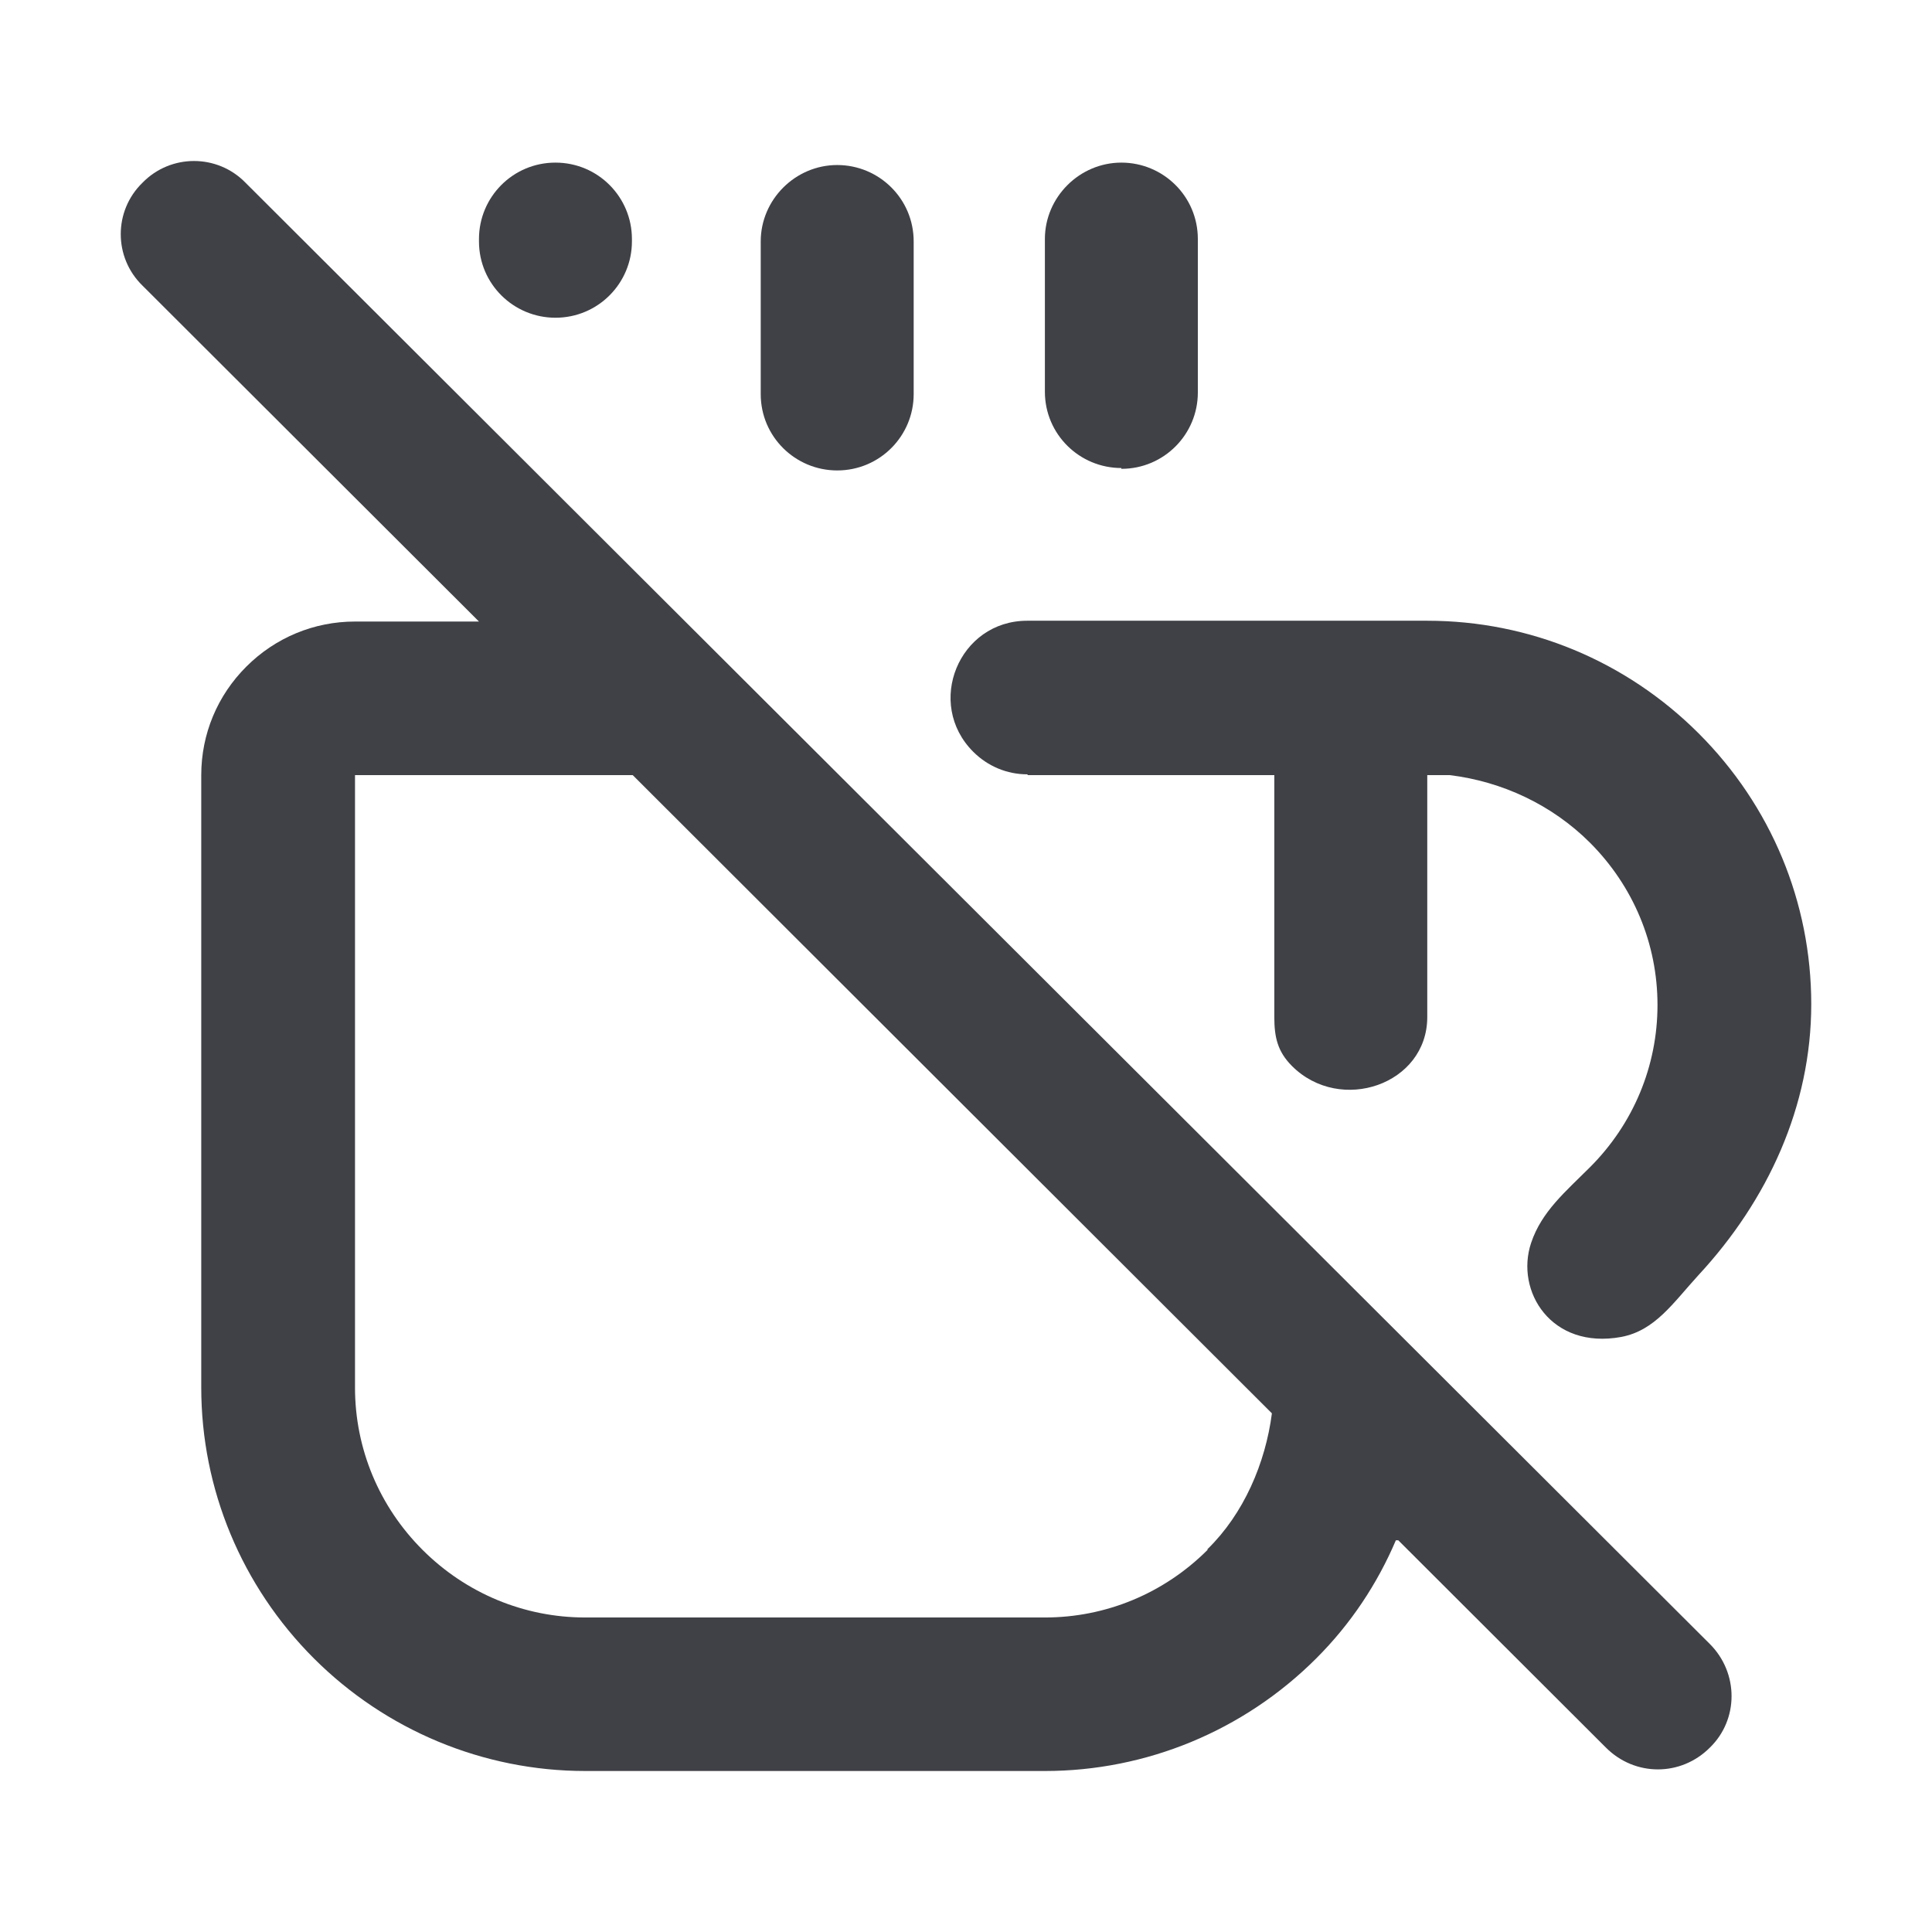
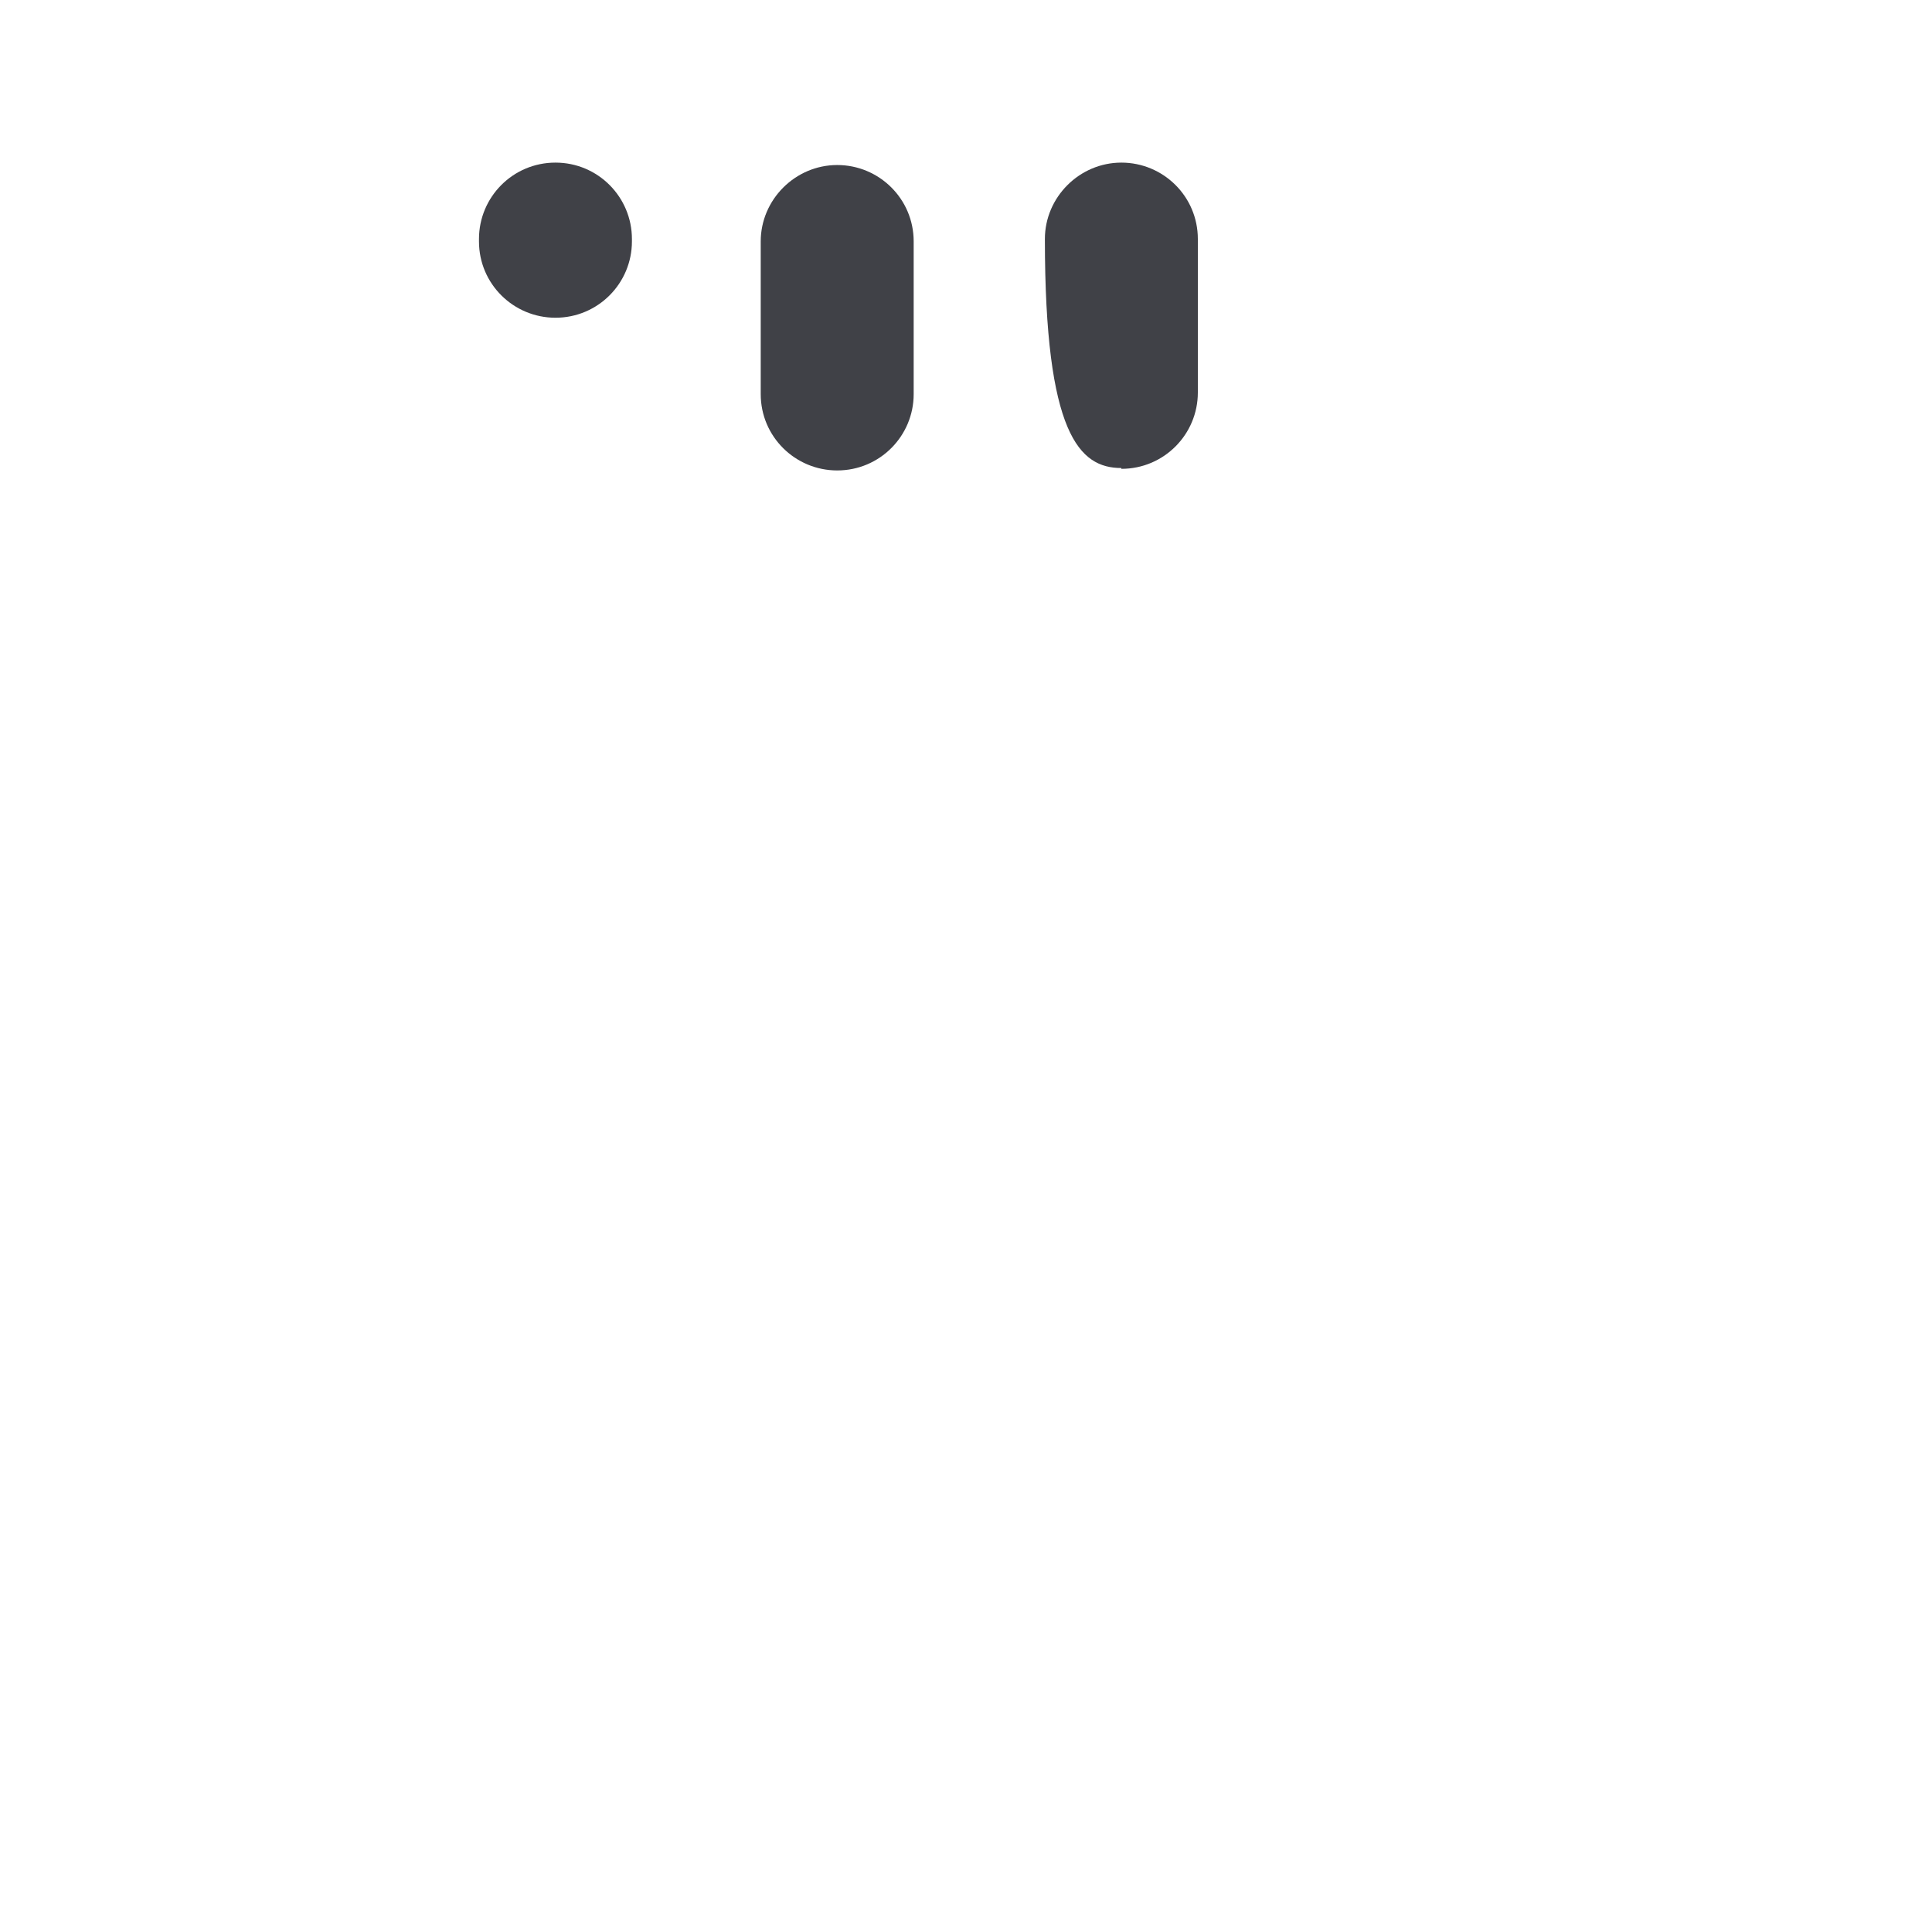
<svg xmlns="http://www.w3.org/2000/svg" width="24" height="24" viewBox="0 0 24 24" fill="none">
  <path d="M10.4 5.844C10.93 5.844 11.35 5.415 11.35 4.896V2.999C11.35 2.469 10.92 2.05 10.4 2.05C9.88 2.05 9.45 2.479 9.45 2.999V4.896C9.45 5.425 9.88 5.844 10.4 5.844Z" fill="#404147" />
-   <path d="M13.93 5.824C14.46 5.824 14.88 5.395 14.88 4.876V2.969C14.88 2.439 14.45 2.02 13.93 2.02C13.41 2.02 12.98 2.449 12.98 2.969V4.866C12.98 5.395 13.41 5.814 13.93 5.814V5.824Z" fill="#404147" />
-   <path d="M12.77 9.629H15.83V12.634C15.83 12.884 15.87 13.063 16.05 13.243C16.65 13.842 17.73 13.473 17.73 12.634V9.629H18.01C18.66 9.708 19.28 9.998 19.75 10.467C20.29 11.007 20.59 11.725 20.59 12.484C20.59 13.243 20.29 13.962 19.75 14.501C19.45 14.801 19.15 15.05 19.02 15.44C18.82 16.039 19.27 16.768 20.14 16.608C20.56 16.528 20.78 16.189 21.1 15.839C21.96 14.911 22.5 13.742 22.5 12.474C22.5 11.206 22 10.008 21.1 9.109C20.2 8.211 19 7.711 17.73 7.711H12.76C11.91 7.711 11.49 8.74 12.09 9.339C12.27 9.519 12.51 9.619 12.76 9.619L12.77 9.629Z" fill="#404147" />
-   <path d="M3.05 2.27C2.7 1.91 2.12 1.91 1.77 2.27C1.41 2.619 1.41 3.198 1.77 3.548L5.95 7.721H4.41C3.9 7.721 3.42 7.921 3.06 8.281C2.7 8.64 2.5 9.119 2.5 9.629V17.237C2.5 18.495 3 19.703 3.9 20.602C4.79 21.491 6 22 7.27 22H12.98C14.24 22 15.45 21.501 16.35 20.602C16.78 20.173 17.11 19.674 17.34 19.134C17.34 19.134 17.36 19.134 17.37 19.134L19.95 21.71C20.31 22.07 20.88 22.07 21.24 21.71C21.6 21.361 21.6 20.782 21.24 20.422L3.05 2.27ZM15 19.254C14.46 19.793 13.74 20.093 12.98 20.093H7.27C6.51 20.093 5.79 19.793 5.25 19.254C4.71 18.715 4.41 17.996 4.41 17.237V9.629H7.86L15.8 17.557C15.72 18.176 15.45 18.805 15 19.244V19.254Z" fill="#404147" />
+   <path d="M13.93 5.824C14.46 5.824 14.88 5.395 14.88 4.876V2.969C14.88 2.439 14.45 2.02 13.93 2.02C13.41 2.02 12.98 2.449 12.98 2.969C12.98 5.395 13.41 5.814 13.93 5.814V5.824Z" fill="#404147" />
  <path d="M6.9 3.947C7.43 3.947 7.85 3.518 7.85 2.999V2.969C7.85 2.449 7.43 2.02 6.9 2.02C6.37 2.02 5.95 2.449 5.95 2.969V2.999C5.95 3.528 6.38 3.947 6.9 3.947Z" fill="#404147" />
</svg>